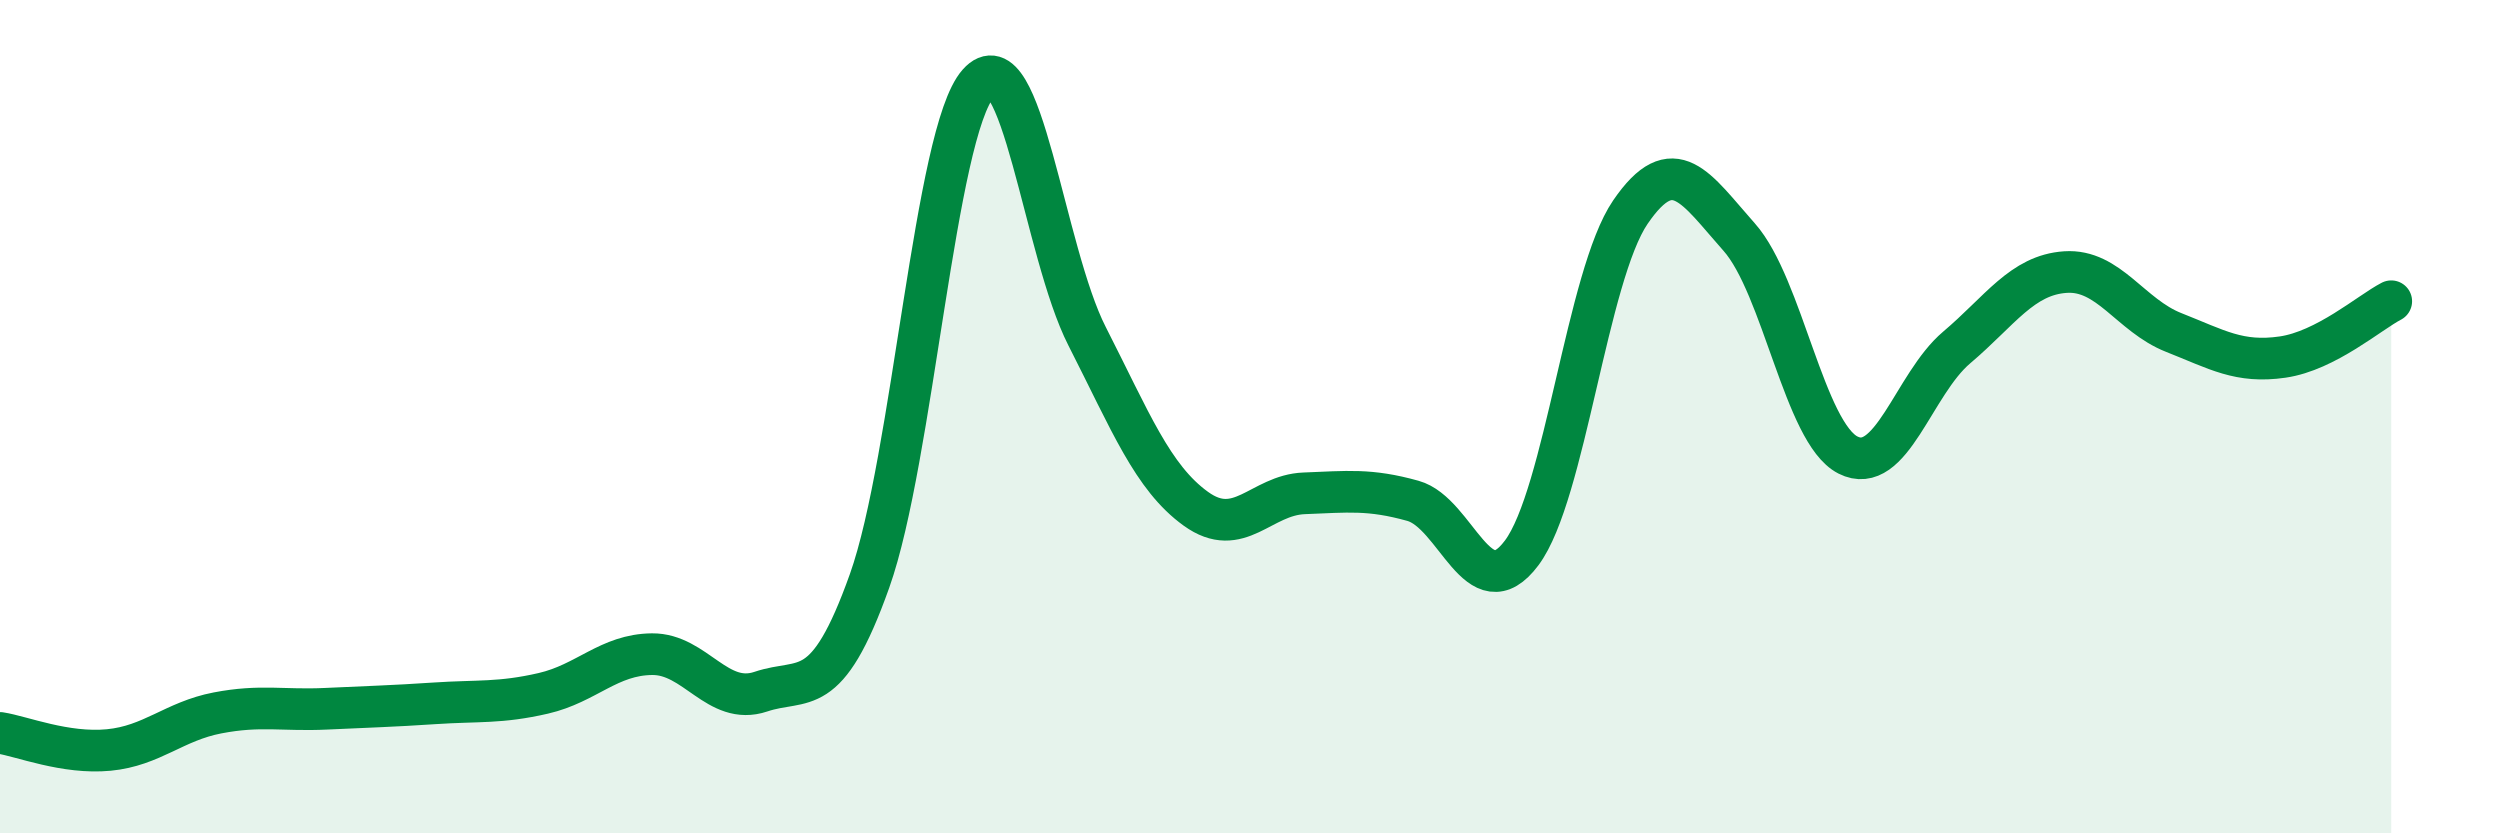
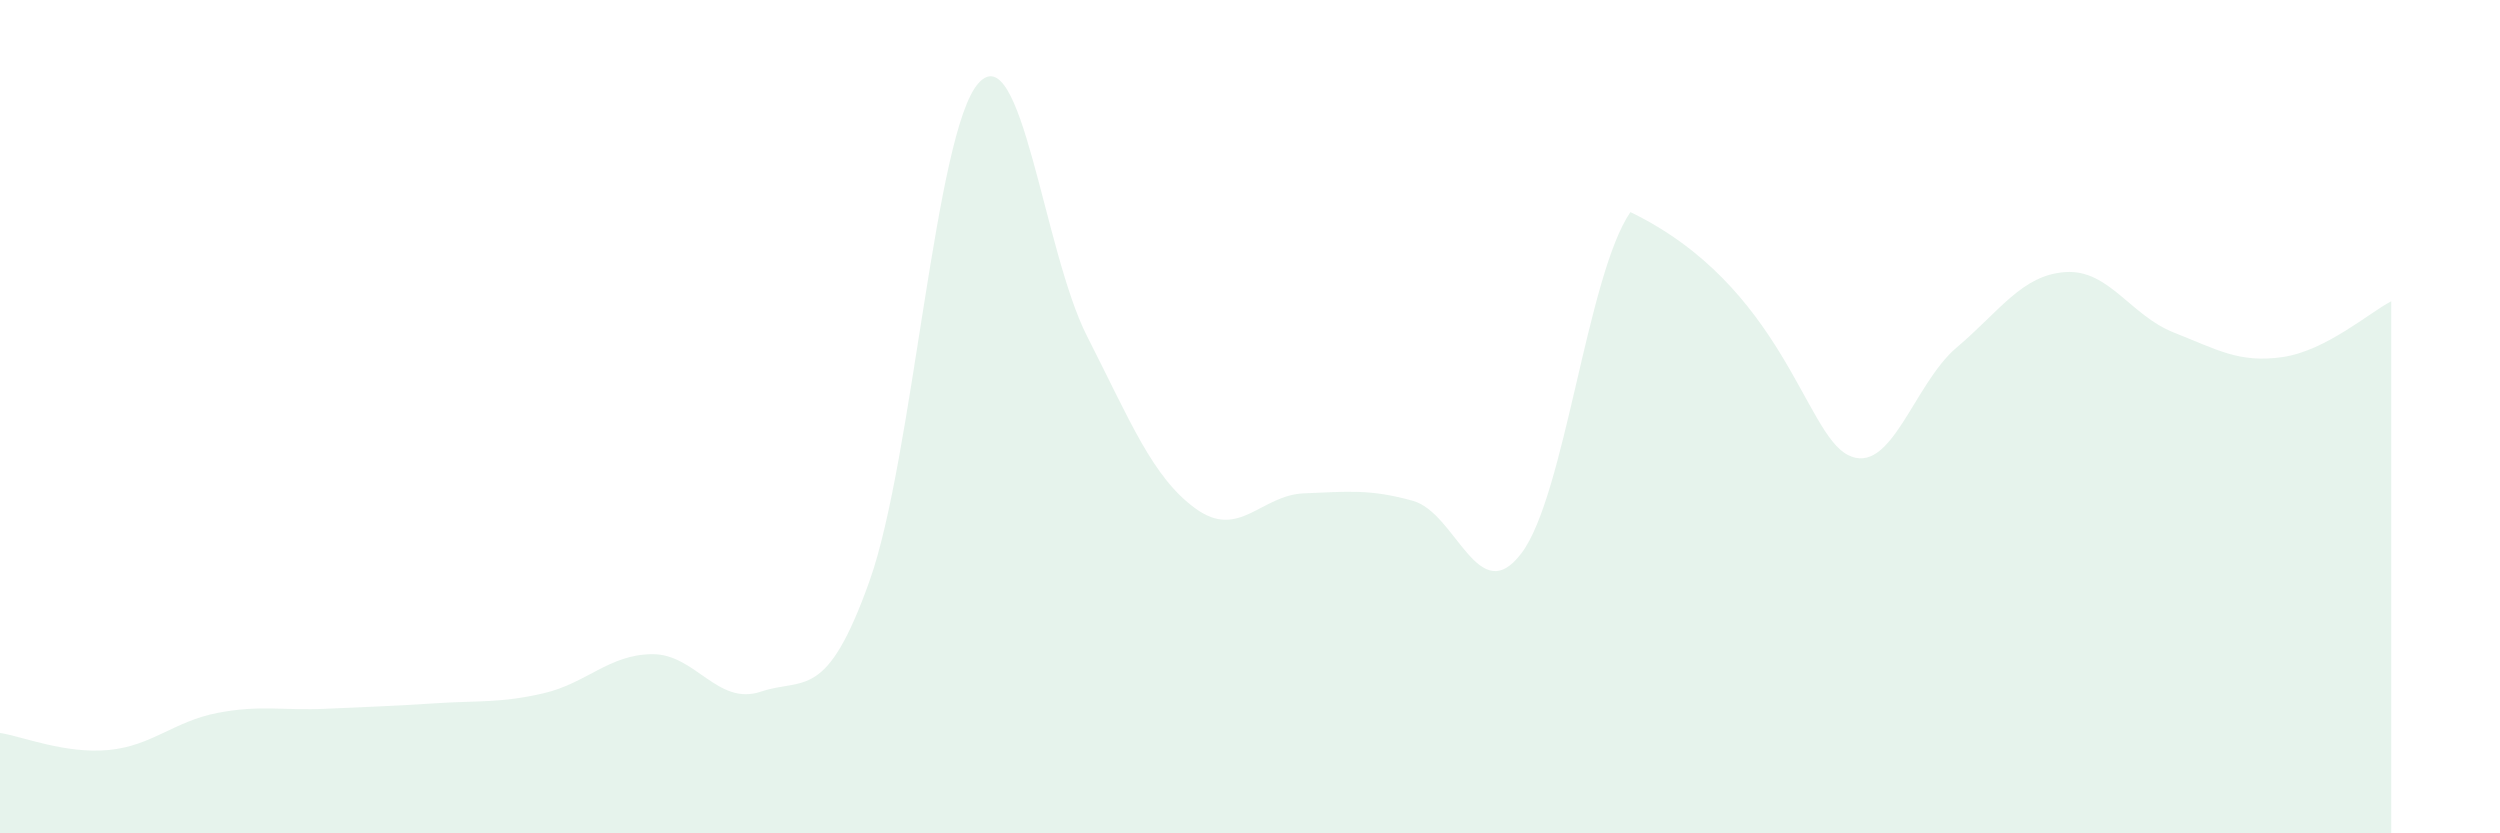
<svg xmlns="http://www.w3.org/2000/svg" width="60" height="20" viewBox="0 0 60 20">
-   <path d="M 0,17.59 C 0.52,17.67 1.57,18.1 2.61,18 C 3.65,17.9 4.18,17.31 5.22,17.11 C 6.26,16.91 6.79,17.06 7.83,17.01 C 8.87,16.96 9.39,16.95 10.43,16.88 C 11.47,16.81 12,16.88 13.04,16.64 C 14.08,16.4 14.61,15.71 15.65,15.7 C 16.69,15.69 17.22,16.95 18.26,16.6 C 19.3,16.25 19.83,16.86 20.87,13.94 C 21.91,11.02 22.44,3.17 23.48,2 C 24.52,0.83 25.05,6.03 26.09,8.07 C 27.13,10.11 27.66,11.46 28.7,12.21 C 29.74,12.96 30.26,11.88 31.3,11.84 C 32.34,11.8 32.87,11.73 33.91,12.02 C 34.95,12.31 35.48,14.66 36.52,13.27 C 37.56,11.88 38.09,6.61 39.13,5.09 C 40.17,3.57 40.7,4.52 41.74,5.69 C 42.78,6.86 43.31,10.39 44.35,10.92 C 45.39,11.45 45.92,9.22 46.96,8.34 C 48,7.46 48.53,6.6 49.57,6.53 C 50.61,6.46 51.13,7.57 52.17,7.98 C 53.21,8.39 53.74,8.72 54.78,8.57 C 55.82,8.42 56.87,7.5 57.39,7.23L57.39 20L0 20Z" fill="#008740" opacity="0.1" stroke-linecap="round" stroke-linejoin="round" />
-   <path d="M 0,17.59 C 0.52,17.67 1.57,18.1 2.61,18 C 3.65,17.9 4.18,17.31 5.22,17.11 C 6.26,16.91 6.79,17.06 7.83,17.01 C 8.87,16.96 9.39,16.95 10.43,16.88 C 11.47,16.81 12,16.88 13.04,16.64 C 14.08,16.4 14.61,15.71 15.65,15.7 C 16.69,15.69 17.22,16.95 18.26,16.6 C 19.3,16.25 19.83,16.86 20.87,13.94 C 21.91,11.02 22.44,3.17 23.48,2 C 24.52,0.83 25.05,6.03 26.09,8.07 C 27.13,10.11 27.66,11.46 28.7,12.21 C 29.74,12.96 30.26,11.88 31.3,11.84 C 32.34,11.8 32.87,11.73 33.91,12.02 C 34.95,12.31 35.48,14.66 36.52,13.27 C 37.56,11.88 38.09,6.61 39.13,5.09 C 40.17,3.57 40.7,4.52 41.74,5.69 C 42.78,6.86 43.31,10.39 44.35,10.92 C 45.39,11.45 45.92,9.22 46.96,8.34 C 48,7.46 48.53,6.6 49.57,6.53 C 50.61,6.46 51.13,7.57 52.17,7.98 C 53.21,8.39 53.74,8.72 54.78,8.57 C 55.82,8.42 56.87,7.5 57.39,7.23" stroke="#008740" stroke-width="1" fill="none" stroke-linecap="round" stroke-linejoin="round" />
+   <path d="M 0,17.59 C 0.52,17.67 1.57,18.1 2.61,18 C 3.65,17.9 4.18,17.31 5.22,17.11 C 6.26,16.91 6.79,17.06 7.83,17.01 C 8.87,16.96 9.39,16.95 10.43,16.88 C 11.47,16.81 12,16.88 13.04,16.64 C 14.08,16.4 14.61,15.71 15.65,15.7 C 16.69,15.69 17.22,16.95 18.26,16.6 C 19.3,16.25 19.83,16.86 20.87,13.94 C 21.91,11.02 22.44,3.17 23.48,2 C 24.52,0.83 25.05,6.03 26.09,8.07 C 27.13,10.11 27.66,11.46 28.7,12.21 C 29.74,12.96 30.26,11.88 31.3,11.84 C 32.34,11.8 32.87,11.73 33.91,12.02 C 34.95,12.31 35.48,14.66 36.52,13.27 C 37.56,11.88 38.09,6.61 39.13,5.09 C 42.78,6.86 43.31,10.39 44.35,10.92 C 45.39,11.45 45.92,9.22 46.96,8.34 C 48,7.46 48.53,6.6 49.57,6.53 C 50.61,6.46 51.13,7.57 52.17,7.98 C 53.21,8.39 53.74,8.72 54.78,8.57 C 55.82,8.42 56.87,7.5 57.39,7.23L57.39 20L0 20Z" fill="#008740" opacity="0.1" stroke-linecap="round" stroke-linejoin="round" />
</svg>